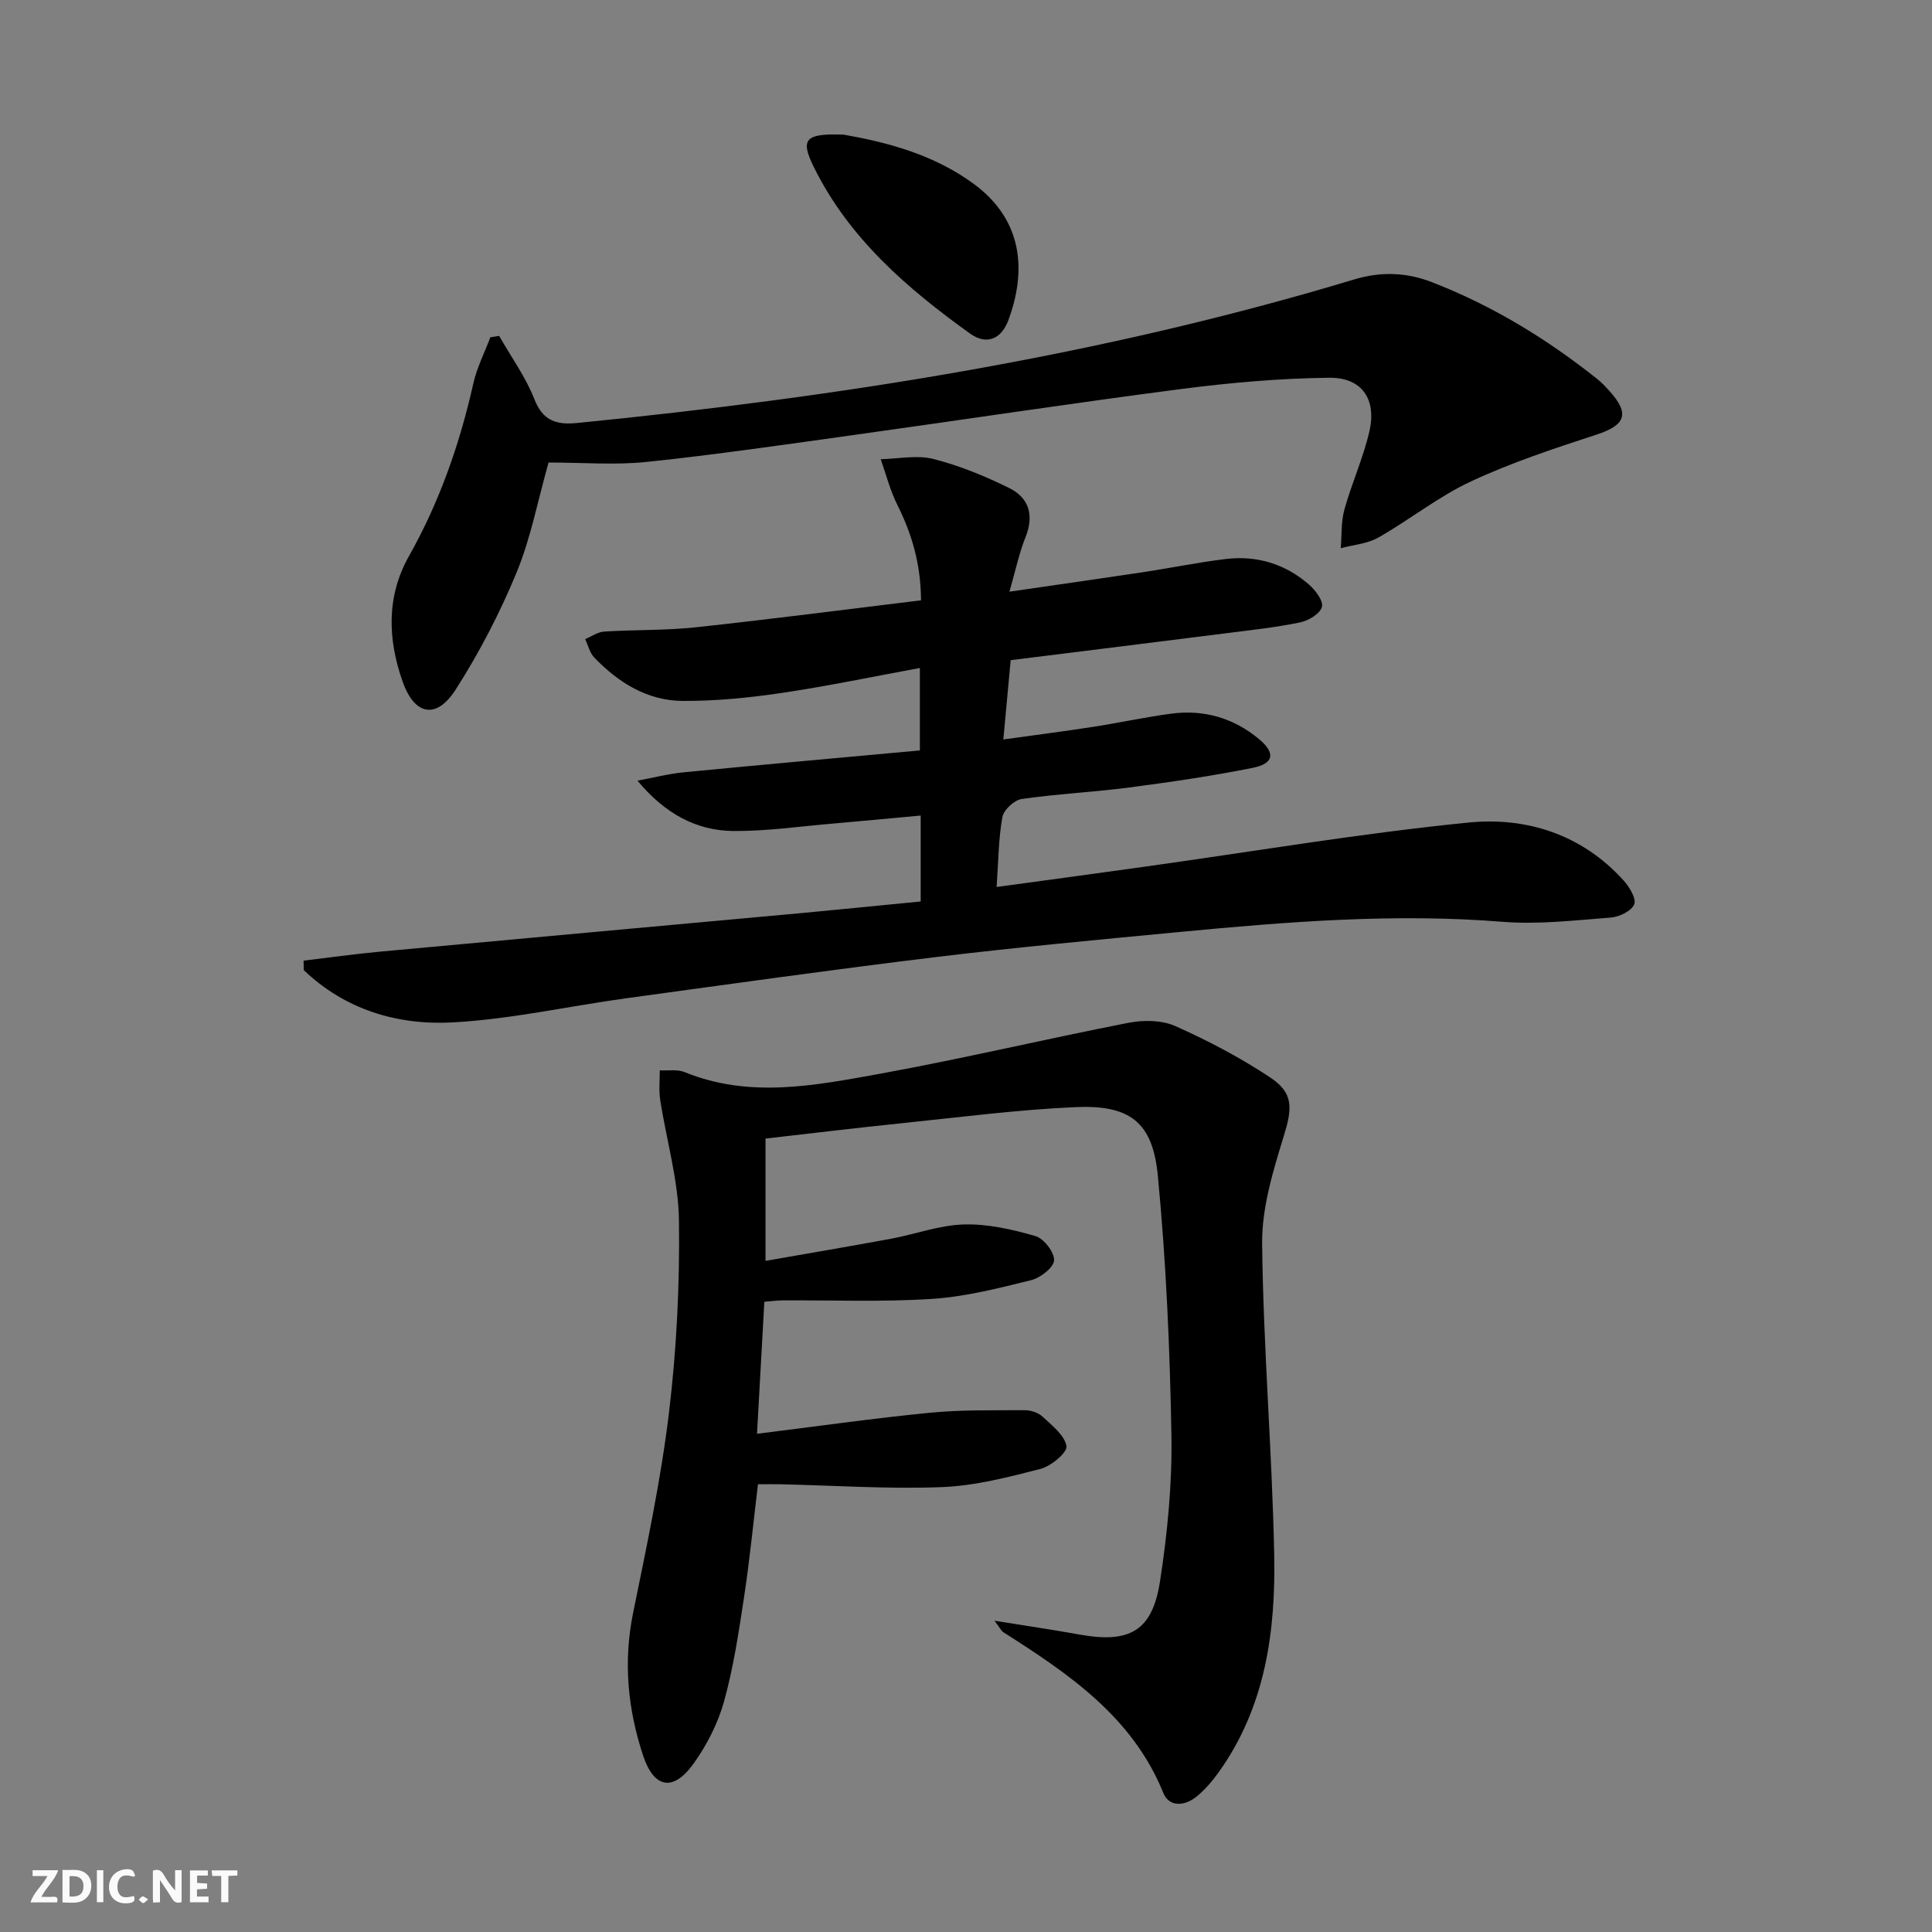
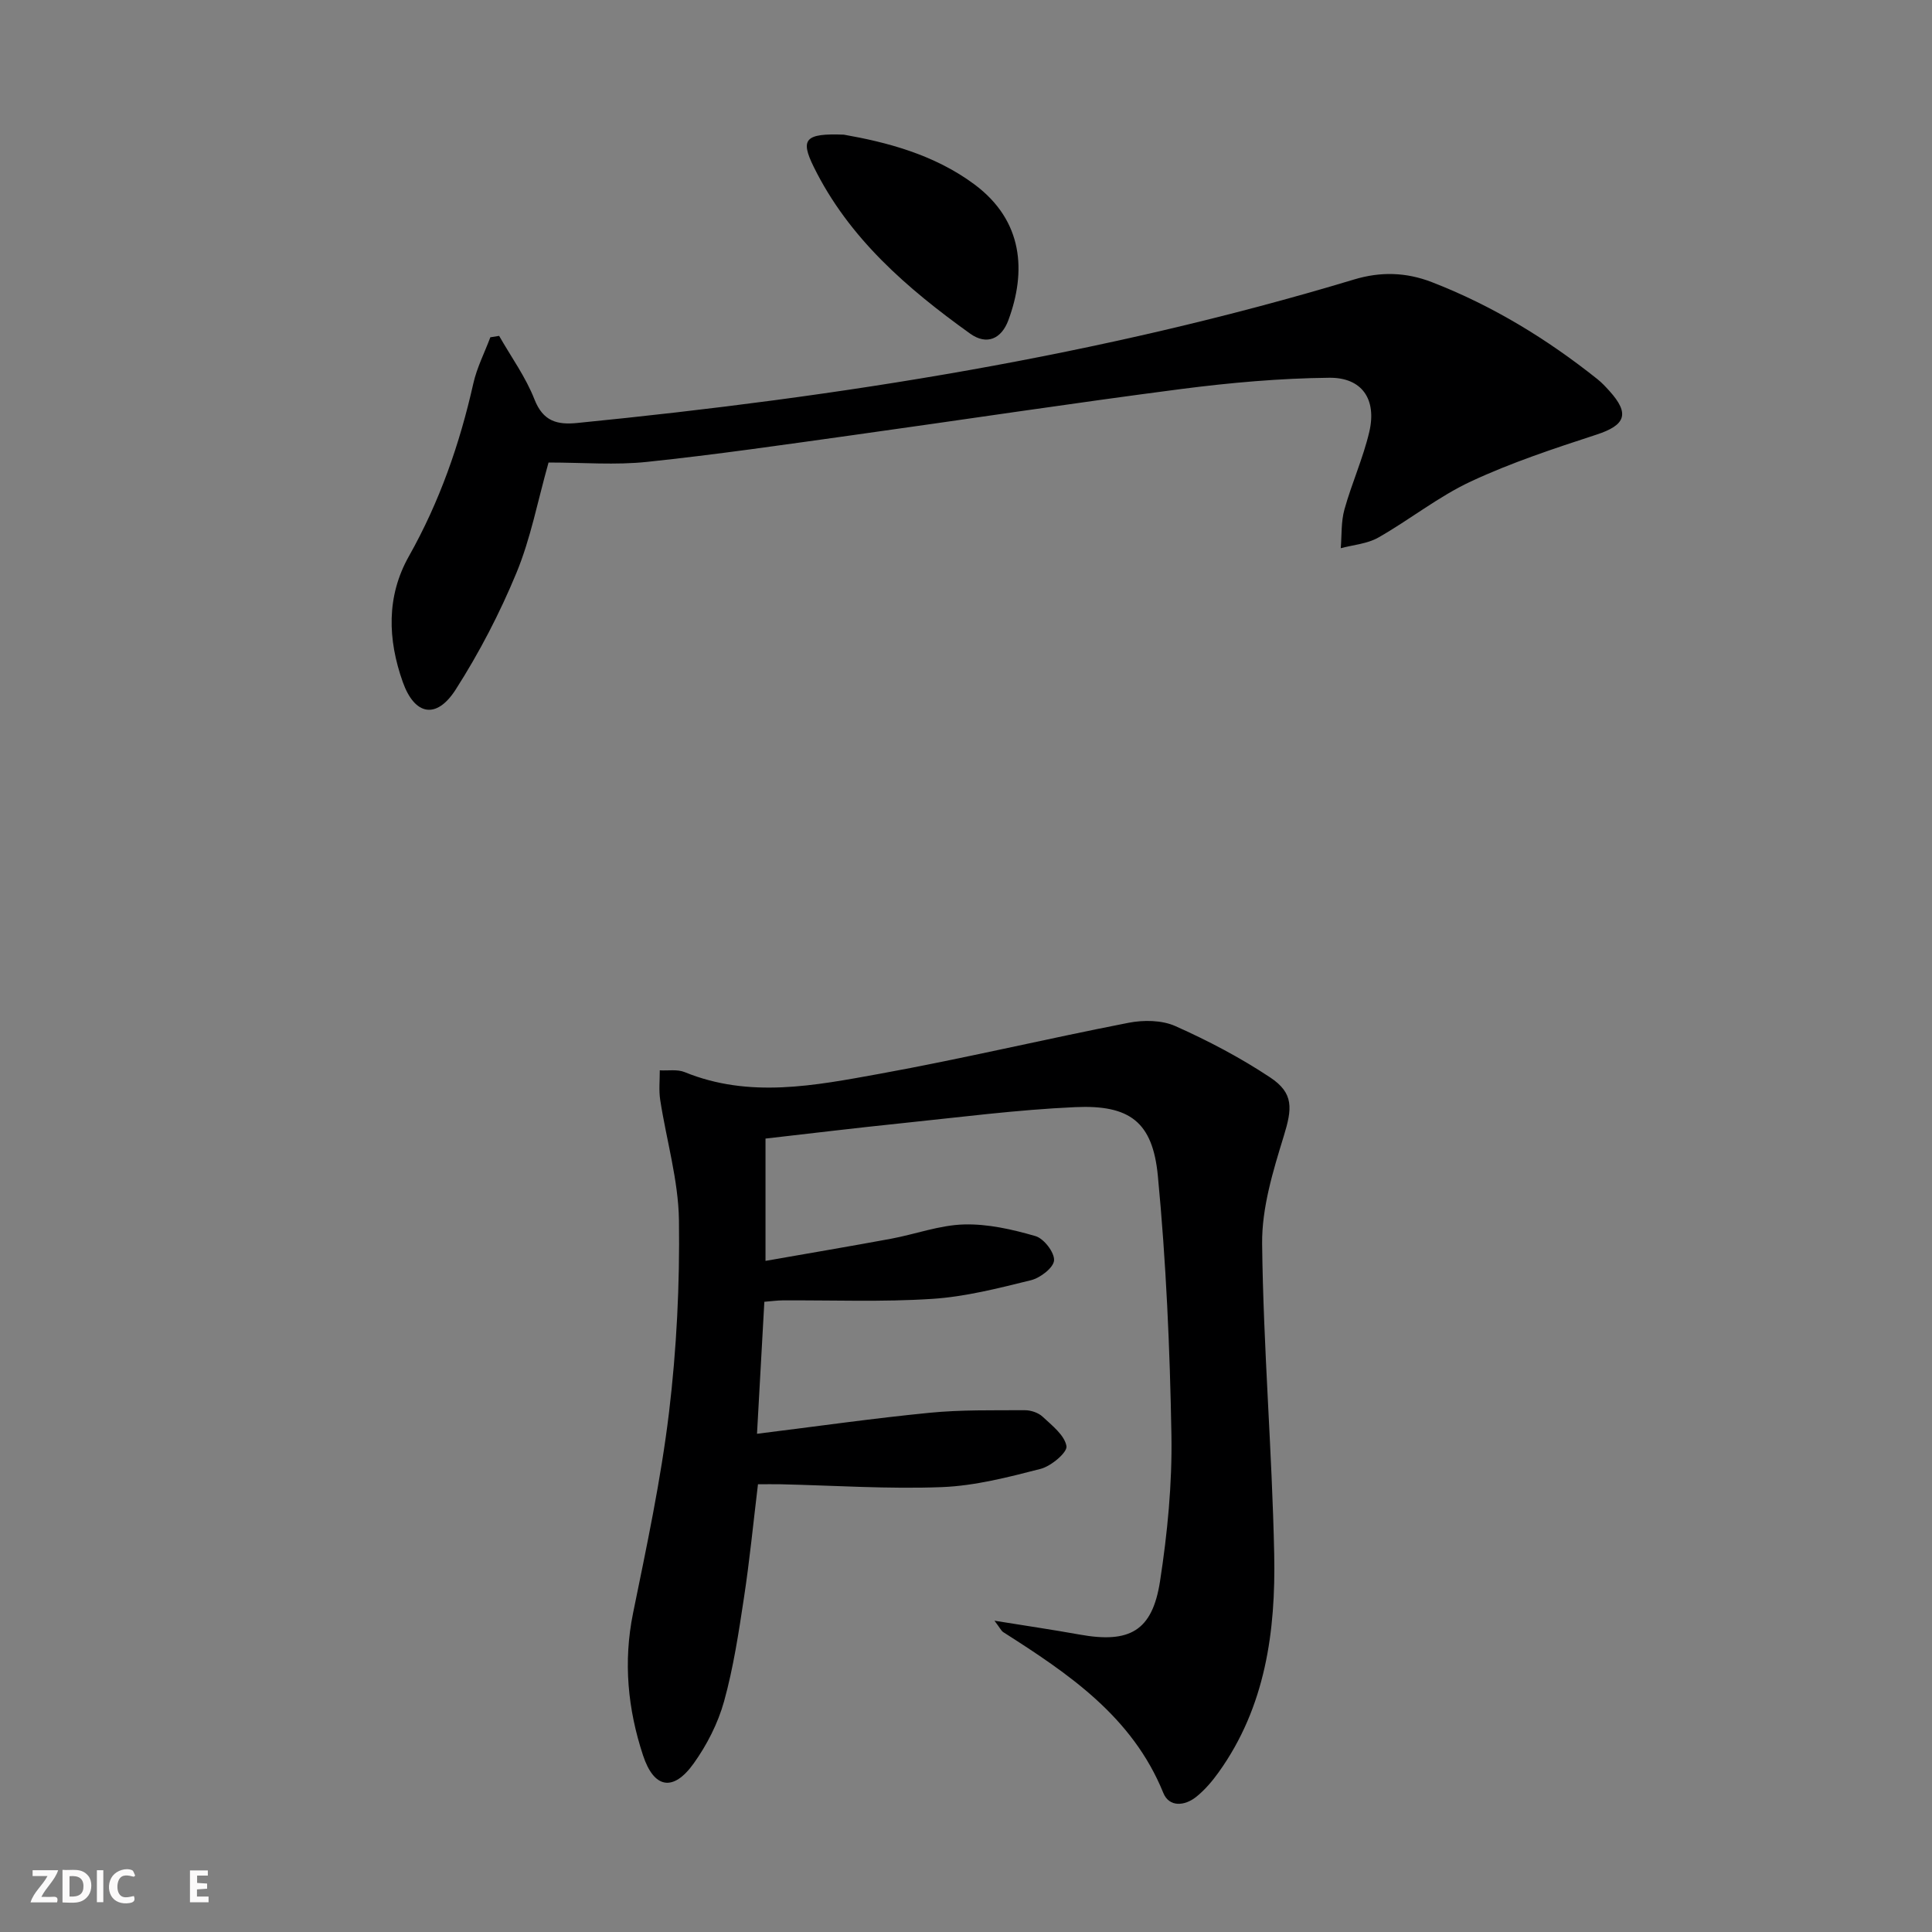
<svg xmlns="http://www.w3.org/2000/svg" enable-background="new 0 0 400 400" viewBox="0 0 400 400">
  <rect x="0" y="0" width="400" height="400" fill="#808080" stroke="none" />
  <g fill="#fbfafa">
-     <path d="m37.59 393.81c-.92.31-1.52.05-2-.78-.7-1.2-1.52-2.34-2.47-3.78v4.59c-.55.03-.95.05-1.41.07-.03-.37-.06-.64-.06-.91 0-1.91 0-3.81 0-5.7 1.13-.41 1.77-.03 2.29.91.62 1.11 1.38 2.14 2.31 3.19v-4.2h1.35v6.61z" />
    <path d="m12.94 393.88v-6.75c1.9.19 3.93-.54 5.37 1.29.8 1.01.78 2.88.03 3.97-1.37 1.97-3.4 1.51-5.4 1.49m1.45-1.22c2.04.12 2.92-.58 2.89-2.21-.03-1.51-.98-2.19-2.89-2z" />
    <path d="m11.81 393.87h-5.49c.68-2.18 2.47-3.48 3.51-5.45h-3.08v-1.21h5.29c-.71 2.13-2.44 3.48-3.47 5.51.86 0 1.63.04 2.39-.01.79-.05 1.14.21.85 1.16" />
    <path d="m39.33 393.86v-6.61h3.7v1.07h-2.22v1.52c.68.04 1.34.09 2.07.13v1.07c-.72.05-1.38.09-2.1.14v1.48h2.4v1.19h-3.85z" />
    <path d="m27.71 388.56c-1.15-.3-2.46-.61-3.1.64-.37.73-.41 1.93-.06 2.67.63 1.35 1.99.93 3.17.68.35.94-.01 1.32-.93 1.46-1.62.25-3.05-.27-3.76-1.48-.73-1.25-.6-3.03.31-4.17.88-1.11 2.71-1.7 4-1.16.32.13.44.74.65 1.12-.1.08-.19.16-.28.24" />
-     <path d="m49.15 387.24v1.07c-.59.02-1.17.05-1.87.08v5.44h-1.48v-5.44h-1.85c-.05-.4-.08-.73-.13-1.15z" />
    <path d="m20.06 387.21h1.33v6.62h-1.33z" />
-     <path d="m30.68 393.25c-.49.38-.8.79-1.05.76-.32-.05-.6-.45-.9-.7.26-.24.51-.64.8-.67.29-.04.62.3 1.15.61" />
  </g>
  <path d="m205.89 335.55c6.59 1.06 12.13 1.88 17.64 2.87 10.34 1.86 15.04-.72 16.64-11.03 1.54-9.98 2.53-20.18 2.36-30.26-.31-17.92-1.1-35.87-2.81-53.7-1.07-11.15-5.81-14.72-17.1-14.21-12.09.54-24.14 2.12-36.2 3.36-9.23.95-18.44 2.07-27.93 3.15v25.32c8.84-1.55 17.43-3 25.98-4.58 5.05-.94 10.05-2.82 15.1-2.96 4.93-.14 10.02 1.02 14.81 2.41 1.74.5 3.97 3.39 3.85 5.04-.11 1.52-2.87 3.63-4.8 4.1-6.74 1.66-13.58 3.42-20.46 3.86-10.28.67-20.63.25-30.96.31-1.12.01-2.25.17-3.76.29-.49 8.79-.96 17.32-1.52 27.33 12.5-1.55 24.1-3.21 35.74-4.35 6.52-.64 13.13-.5 19.7-.53 1.25-.01 2.8.51 3.69 1.34 1.95 1.82 4.55 3.83 4.94 6.1.22 1.28-3.17 4.14-5.34 4.7-6.71 1.73-13.58 3.51-20.45 3.78-11.11.43-22.27-.34-33.42-.59-1.47-.03-2.93 0-4.66 0-.97 8.04-1.73 15.8-2.9 23.49-1.09 7.2-2.18 14.46-4.12 21.46-1.26 4.54-3.55 9.03-6.31 12.88-4.22 5.88-8.21 5.16-10.47-1.71-3.16-9.58-4.11-19.36-2.06-29.45 2.81-13.78 5.76-27.58 7.44-41.52 1.58-13.17 2.24-26.54 2.06-39.8-.12-8.32-2.6-16.6-3.88-24.92-.31-2-.08-4.08-.09-6.13 1.73.1 3.64-.25 5.15.37 13.41 5.48 26.95 2.78 40.31.36 17.26-3.13 34.35-7.21 51.58-10.57 3.11-.61 6.9-.57 9.7.68 6.78 3.02 13.44 6.52 19.62 10.62 4.97 3.29 4.57 6.49 2.82 12.19-2.22 7.22-4.55 14.83-4.47 22.25.24 21.43 2.06 42.84 2.5 64.28.32 15.94-1.8 31.59-11.48 45.12-1.34 1.87-2.89 3.7-4.68 5.13-2.37 1.89-5.58 2.18-6.8-.83-6.43-15.84-19.66-24.69-33.21-33.33-.36-.27-.57-.77-1.75-2.32z" fill="#000001" />
-   <path d="m190.62 186.64c0-6.08 0-11.53 0-17.79-6.3.58-12.33 1.16-18.36 1.68-6.79.58-13.58 1.57-20.37 1.52-7.74-.05-14.25-3.62-19.91-10.42 3.21-.59 6.4-1.43 9.64-1.74 16.17-1.57 32.36-3.01 48.83-4.52 0-6.16 0-11.4 0-17.07-9.64 1.77-19.16 3.77-28.77 5.19-6.71.99-13.54 1.66-20.31 1.63-7.33-.04-13.33-3.78-18.33-8.98-.94-.98-1.27-2.53-1.89-3.82 1.31-.54 2.6-1.48 3.94-1.56 6.3-.4 12.65-.21 18.91-.88 15.48-1.66 30.93-3.68 46.69-5.59-.05-7.57-1.91-13.77-4.92-19.79-1.49-2.97-2.31-6.27-3.43-9.43 3.66-.07 7.51-.91 10.92-.04 5.4 1.37 10.67 3.54 15.68 6.01 4.08 2.01 5.21 5.61 3.39 10.15-1.34 3.34-2.07 6.93-3.34 11.31 9.69-1.41 18.67-2.68 27.64-4.03 5.75-.87 11.45-2.05 17.21-2.74 6.4-.76 12.25 1.03 17.13 5.26 1.35 1.17 3.07 3.44 2.72 4.67-.4 1.41-2.77 2.84-4.51 3.2-5.03 1.04-10.16 1.59-15.27 2.24-14.8 1.88-29.61 3.7-44.66 5.58-.5 5.39-.97 10.46-1.52 16.42 6.61-.92 12.6-1.69 18.56-2.61 5.41-.84 10.76-2.01 16.18-2.73 6.75-.9 12.9.87 18.16 5.23 3.49 2.9 3.16 5.1-1.29 5.99-8.44 1.69-16.99 2.94-25.53 4.06-7.41.97-14.91 1.32-22.3 2.39-1.53.22-3.72 2.26-3.98 3.75-.81 4.52-.82 9.19-1.19 14.46 10.37-1.42 20.49-2.77 30.59-4.19 22.36-3.12 44.66-6.91 67.11-9.15 12.01-1.2 23.49 2.47 32.08 11.96 1.21 1.34 2.7 3.76 2.23 4.96-.55 1.38-3.08 2.61-4.84 2.75-7.45.57-14.99 1.47-22.39.88-22.35-1.8-44.53-.02-66.71 2.09-16.87 1.6-33.74 3.17-50.56 5.2-21.43 2.6-42.8 5.61-64.19 8.54-12 1.65-23.94 4.35-35.99 5-11.4.61-22.24-2.64-30.79-10.84-.01-.65-.01-1.3-.02-1.95 5.23-.62 10.45-1.36 15.7-1.85 29.1-2.7 58.21-5.32 87.31-7.99 8.14-.76 16.22-1.58 24.75-2.41z" fill="#000001" />
  <path d="m113.57 95.76c-2.25 7.98-3.7 15.72-6.64 22.83-3.46 8.37-7.7 16.54-12.58 24.17-4 6.25-8.51 5.33-10.96-1.56-3.13-8.81-3.42-17.73 1.27-26.04 6.35-11.27 10.52-23.23 13.34-35.78.74-3.28 2.33-6.37 3.52-9.55.61-.1 1.21-.2 1.82-.29 2.49 4.37 5.51 8.53 7.32 13.16 1.79 4.56 4.72 5.29 8.88 4.87 54.44-5.4 108.31-13.88 160.82-29.71 5.51-1.66 10.78-1.5 16.08.55 12.51 4.85 23.83 11.75 34.29 20.09.91.72 1.71 1.59 2.49 2.45 4.27 4.73 3.32 7.08-2.7 9.04-8.79 2.87-17.63 5.79-25.99 9.69-6.73 3.14-12.67 7.93-19.17 11.62-2.27 1.29-5.16 1.5-7.77 2.2.22-2.68.05-5.47.76-8.02 1.51-5.42 3.87-10.62 5.15-16.08 1.57-6.71-1.49-11.27-8.31-11.19-10.22.11-20.48 1.02-30.62 2.33-22.73 2.95-45.39 6.4-68.08 9.56-14.14 1.97-28.27 4.03-42.46 5.52-6.58.71-13.29.14-20.46.14z" fill="#000001" />
  <path d="m174.71 27.88c8.65 1.53 18.63 4.03 27.08 10.33 10.09 7.54 10.71 18.02 6.98 28.09-1.42 3.83-4.44 5.26-7.92 2.77-13.05-9.36-25.11-19.76-32.38-34.53-2.82-5.72-1.81-6.97 6.24-6.66z" fill="#000001" />
</svg>